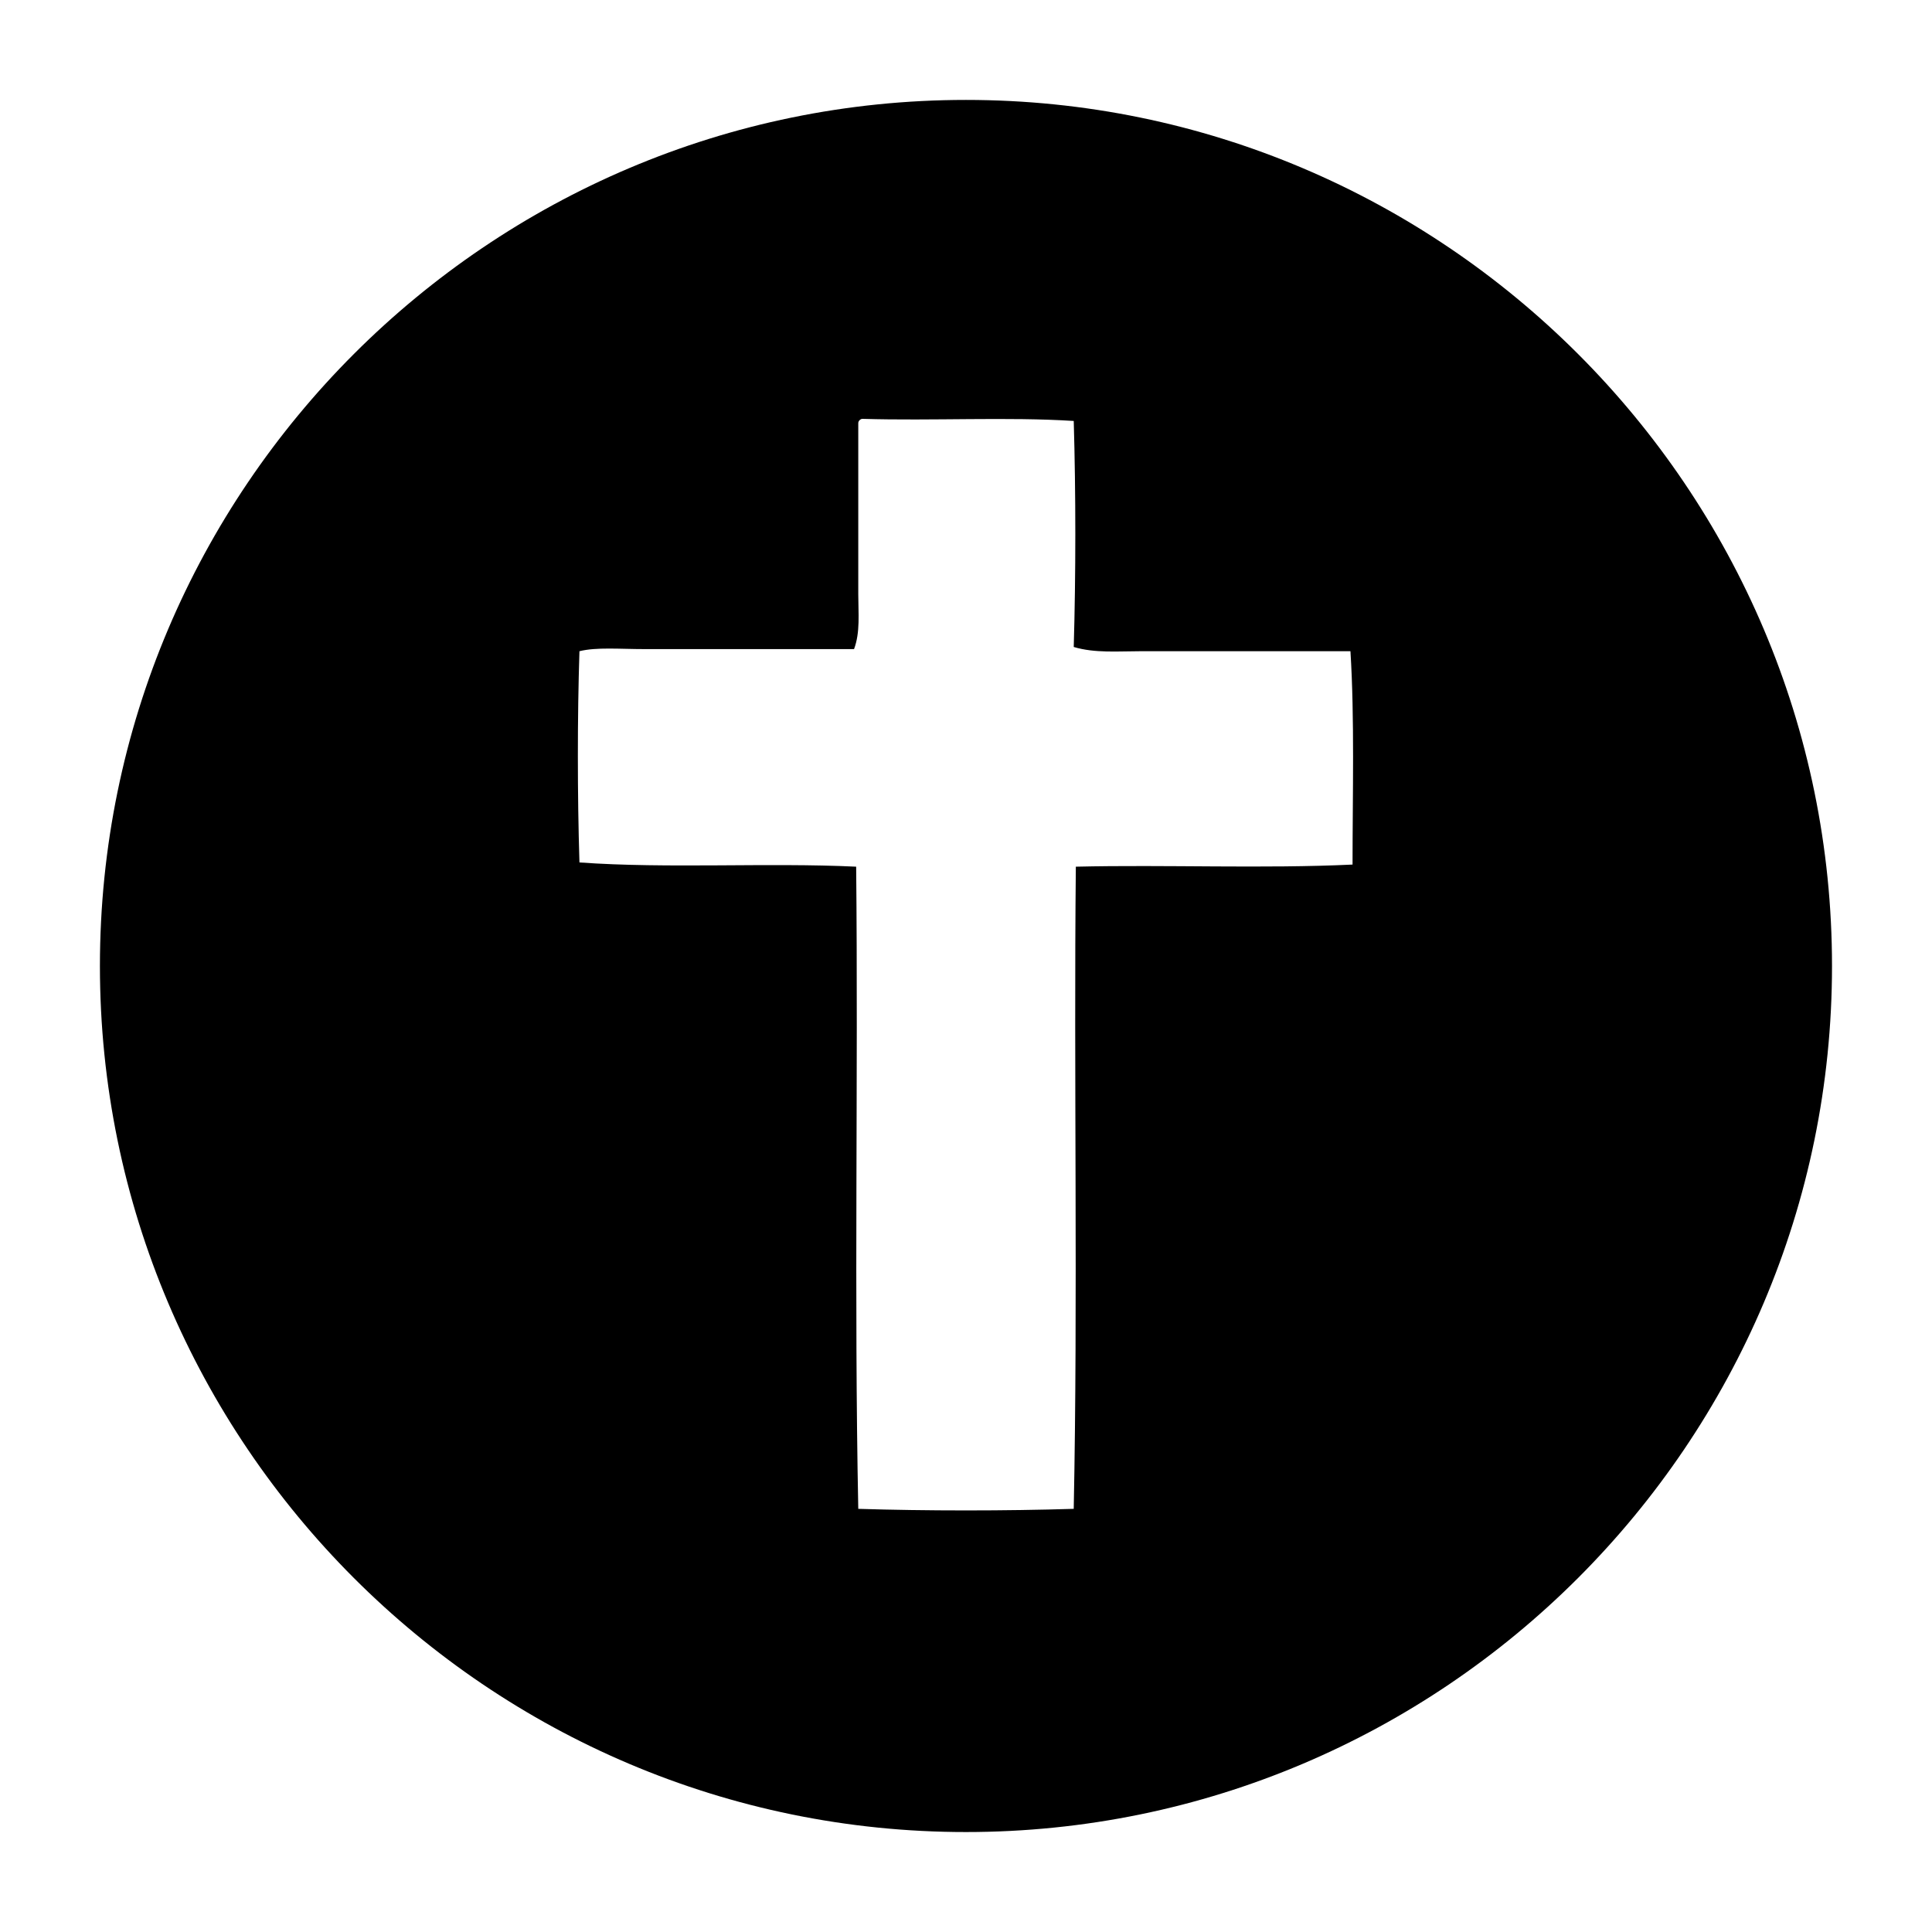
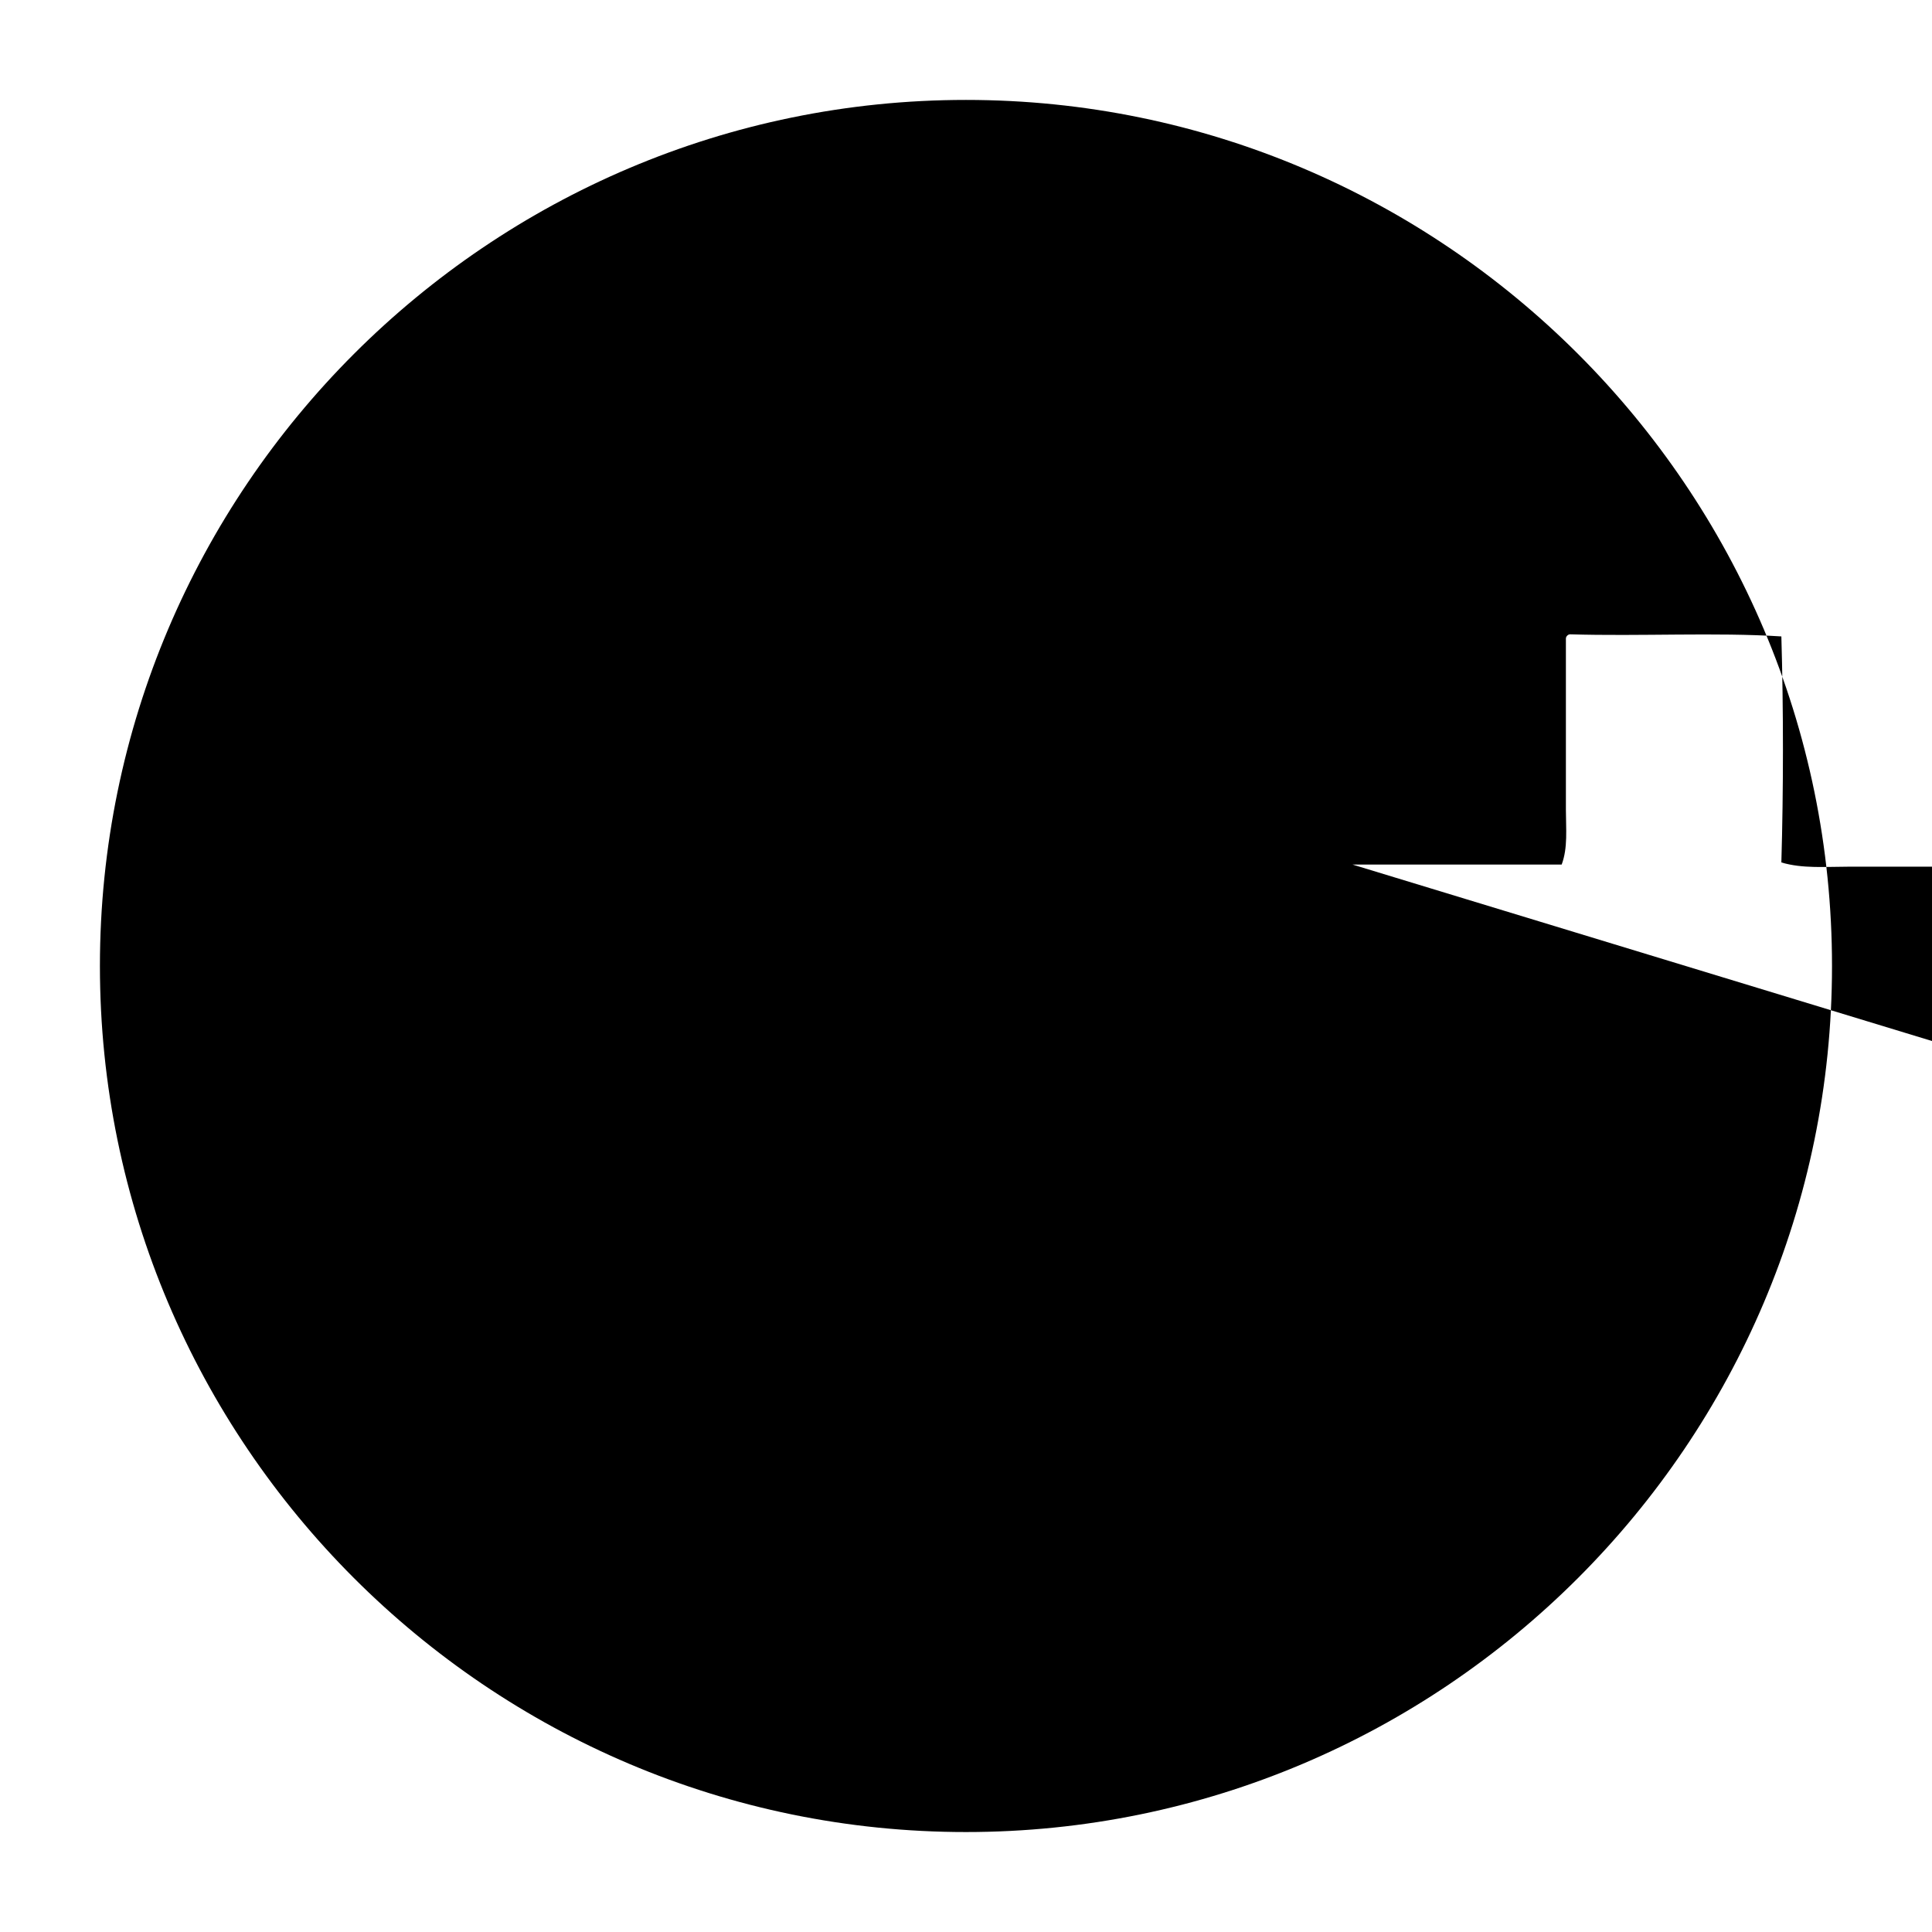
<svg xmlns="http://www.w3.org/2000/svg" fill="#000000" width="800px" height="800px" version="1.1" viewBox="144 144 512 512">
-   <path d="m400 170.48c-126.51 0-229.52 103-229.52 229.52s103 229.51 229.51 229.51c126.51 0 229.51-103 229.51-229.51 0.004-126.51-103-229.52-229.51-229.52zm102.44 202.64c-23.512 1.121-49.262 0-73.332 0.559-0.559 54.859 0.559 114.76-0.559 170.18-17.914 0.559-39.184 0.559-57.098 0-1.121-55.98 0-113.64-0.559-170.18-23.512-1.121-49.82 0.559-73.332-1.121-0.559-17.914-0.559-38.625 0-55.98 4.477-1.121 10.637-0.559 17.352-0.559h55.418c1.68-4.477 1.121-9.516 1.121-14.555v-45.344c0-0.559 0.559-1.121 1.121-1.121 18.473 0.559 38.625-0.559 55.98 0.559 0.559 19.031 0.559 40.863 0 59.898 5.598 1.68 11.754 1.121 17.914 1.121h55.418c1.113 17.918 0.555 38.07 0.555 56.543z" fill-rule="evenodd" />
+   <path d="m400 170.48c-126.51 0-229.52 103-229.52 229.52s103 229.51 229.51 229.51c126.51 0 229.51-103 229.51-229.51 0.004-126.51-103-229.52-229.51-229.52zm102.44 202.64h55.418c1.68-4.477 1.121-9.516 1.121-14.555v-45.344c0-0.559 0.559-1.121 1.121-1.121 18.473 0.559 38.625-0.559 55.98 0.559 0.559 19.031 0.559 40.863 0 59.898 5.598 1.68 11.754 1.121 17.914 1.121h55.418c1.113 17.918 0.555 38.07 0.555 56.543z" fill-rule="evenodd" />
</svg>